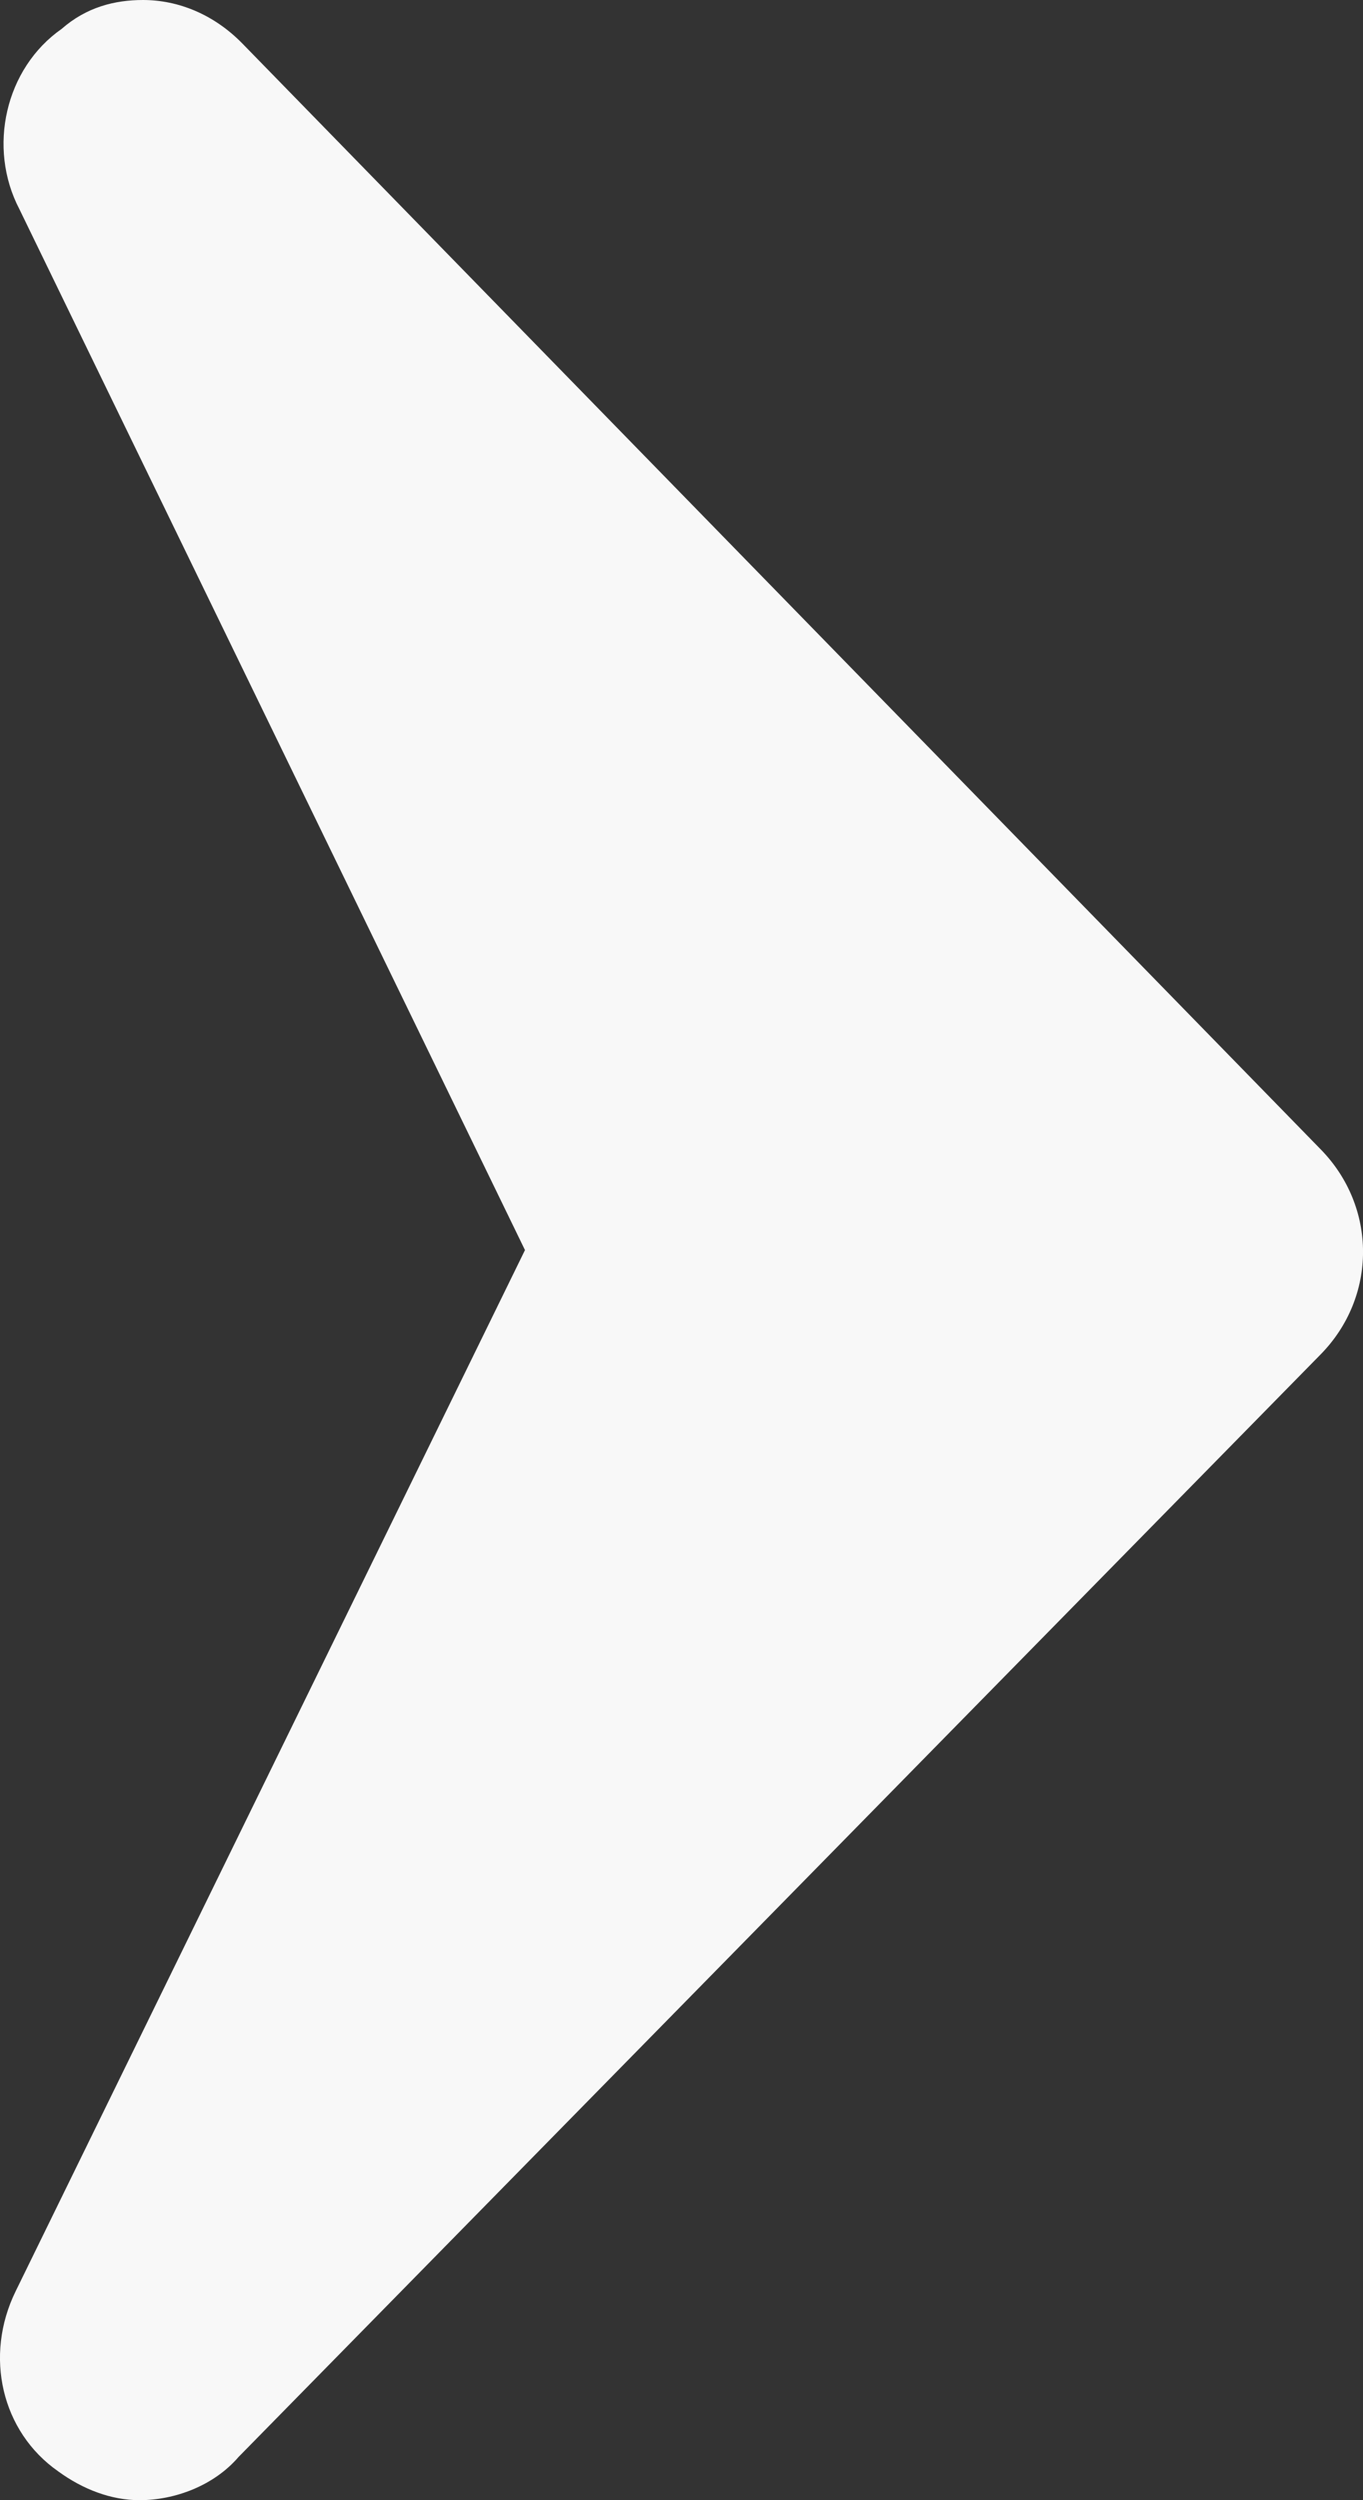
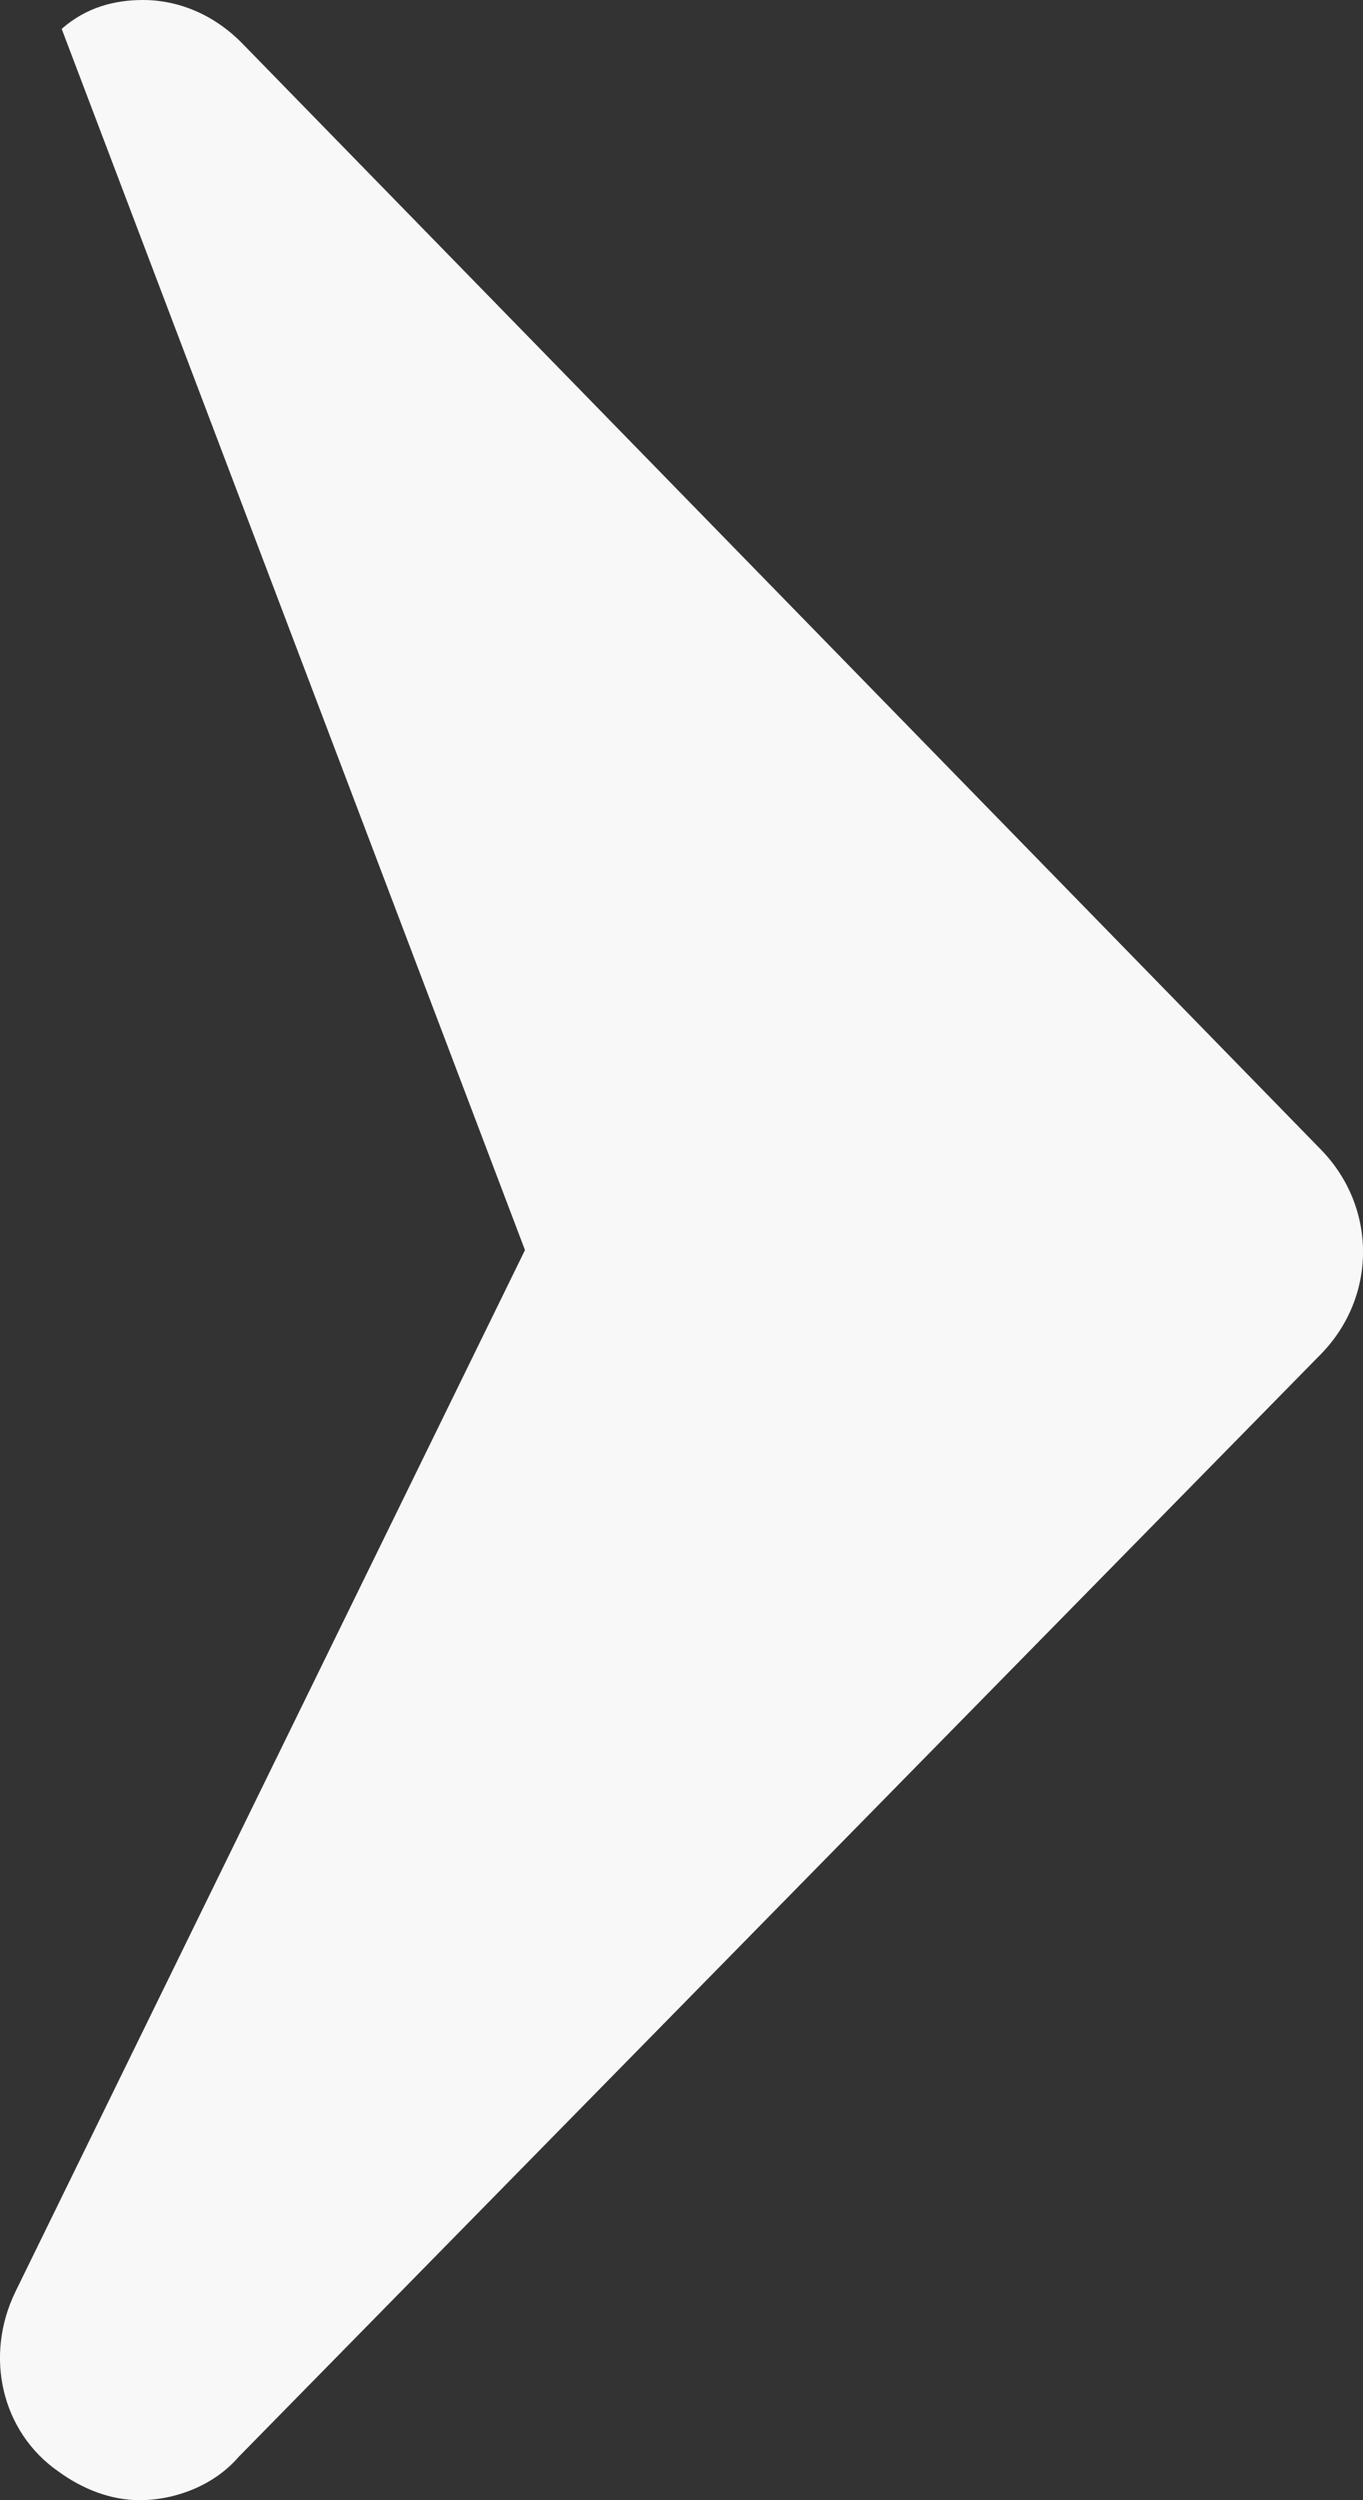
<svg xmlns="http://www.w3.org/2000/svg" width="12px" height="22px" viewBox="0 0 12 22" version="1.1">
  <rect x="0" y="0" width="12" height="22" fill="#333333" stroke="none" />
  <title>Path</title>
  <desc>Created with Sketch.</desc>
  <defs />
  <g id="Merk" stroke="none" stroke-width="1" fill="none" fill-rule="evenodd">
    <g id="Merk_Home" transform="translate(-716, -679)" fill="#F8F8F8">
      <g id="Group" transform="translate(60, 648)">
-         <path d="M658.131,31.38 C657.882,31.127 657.57,31 657.259,31 C657.01,31 656.761,31.063 656.543,31.254 C656.045,31.602 655.889,32.3 656.17,32.839 L660.622,42 L656.138,51.161 C655.858,51.732 656.014,52.398 656.512,52.746 C656.73,52.905 656.979,53 657.228,53 C657.539,53 657.882,52.873 658.1,52.62 L667.626,42.919 C668.125,42.412 668.125,41.62 667.626,41.112 L658.131,31.38 Z" id="Path" />
+         <path d="M658.131,31.38 C657.882,31.127 657.57,31 657.259,31 C657.01,31 656.761,31.063 656.543,31.254 L660.622,42 L656.138,51.161 C655.858,51.732 656.014,52.398 656.512,52.746 C656.73,52.905 656.979,53 657.228,53 C657.539,53 657.882,52.873 658.1,52.62 L667.626,42.919 C668.125,42.412 668.125,41.62 667.626,41.112 L658.131,31.38 Z" id="Path" />
      </g>
    </g>
  </g>
</svg>